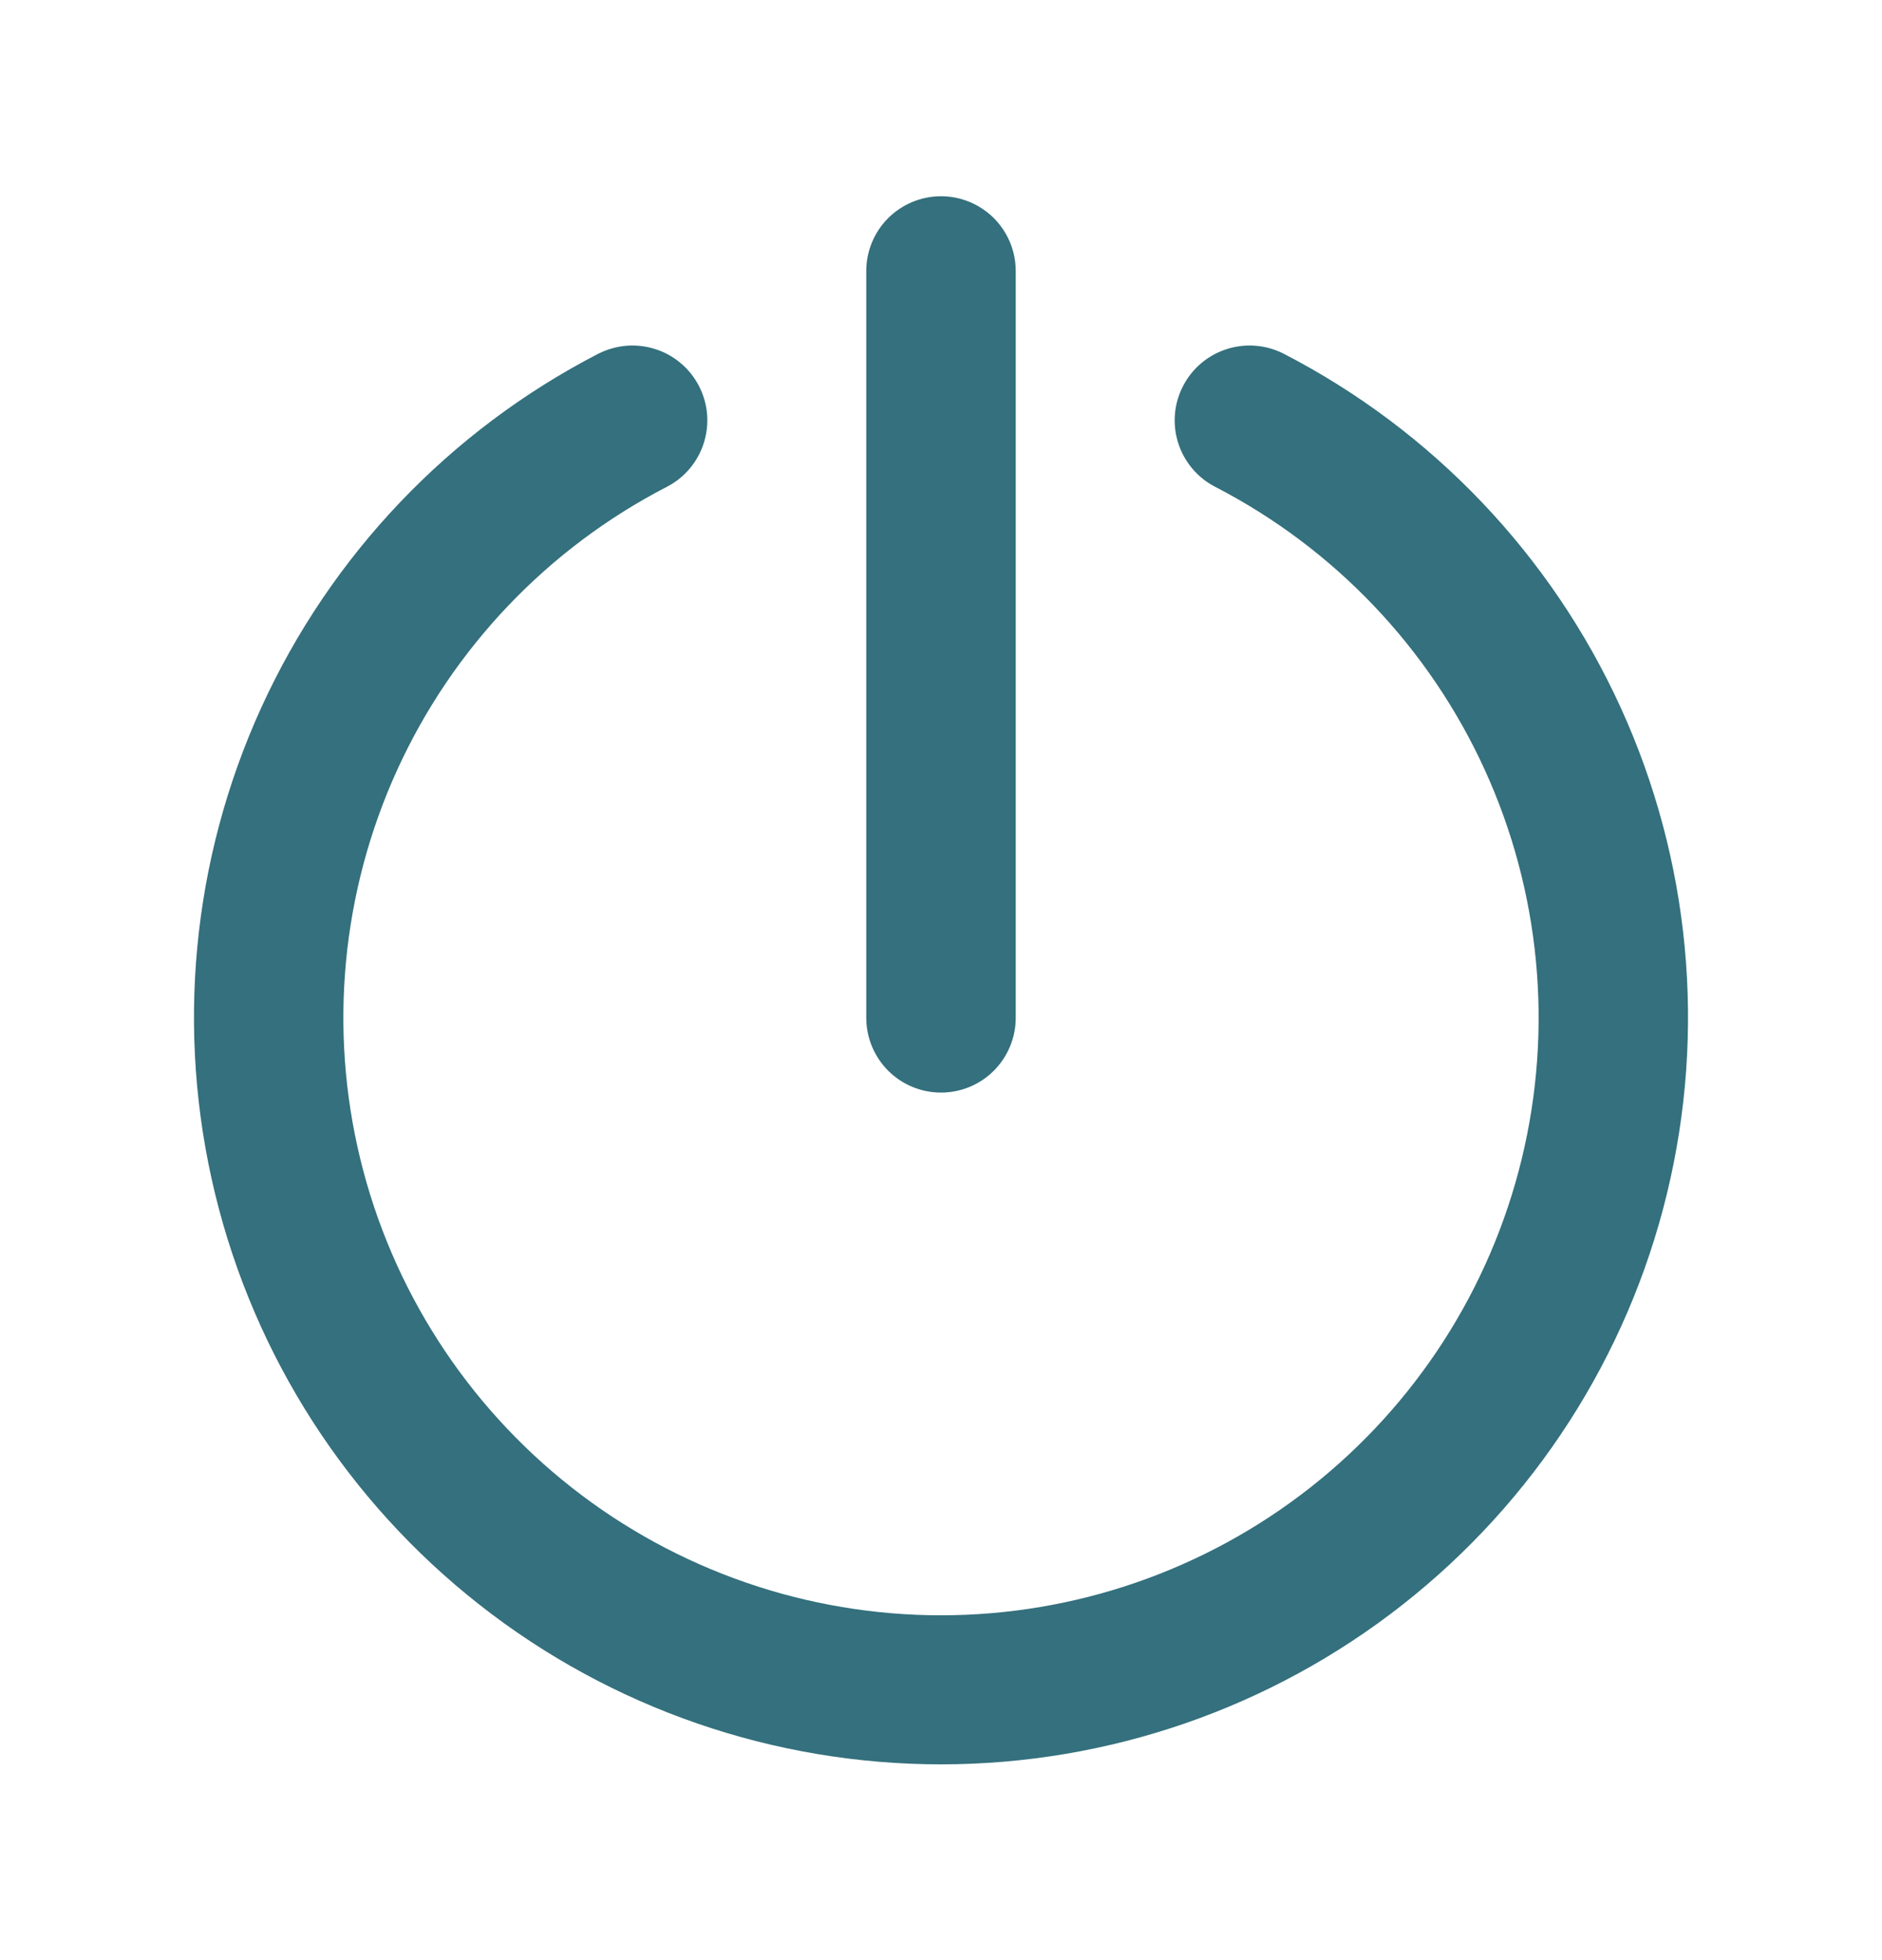
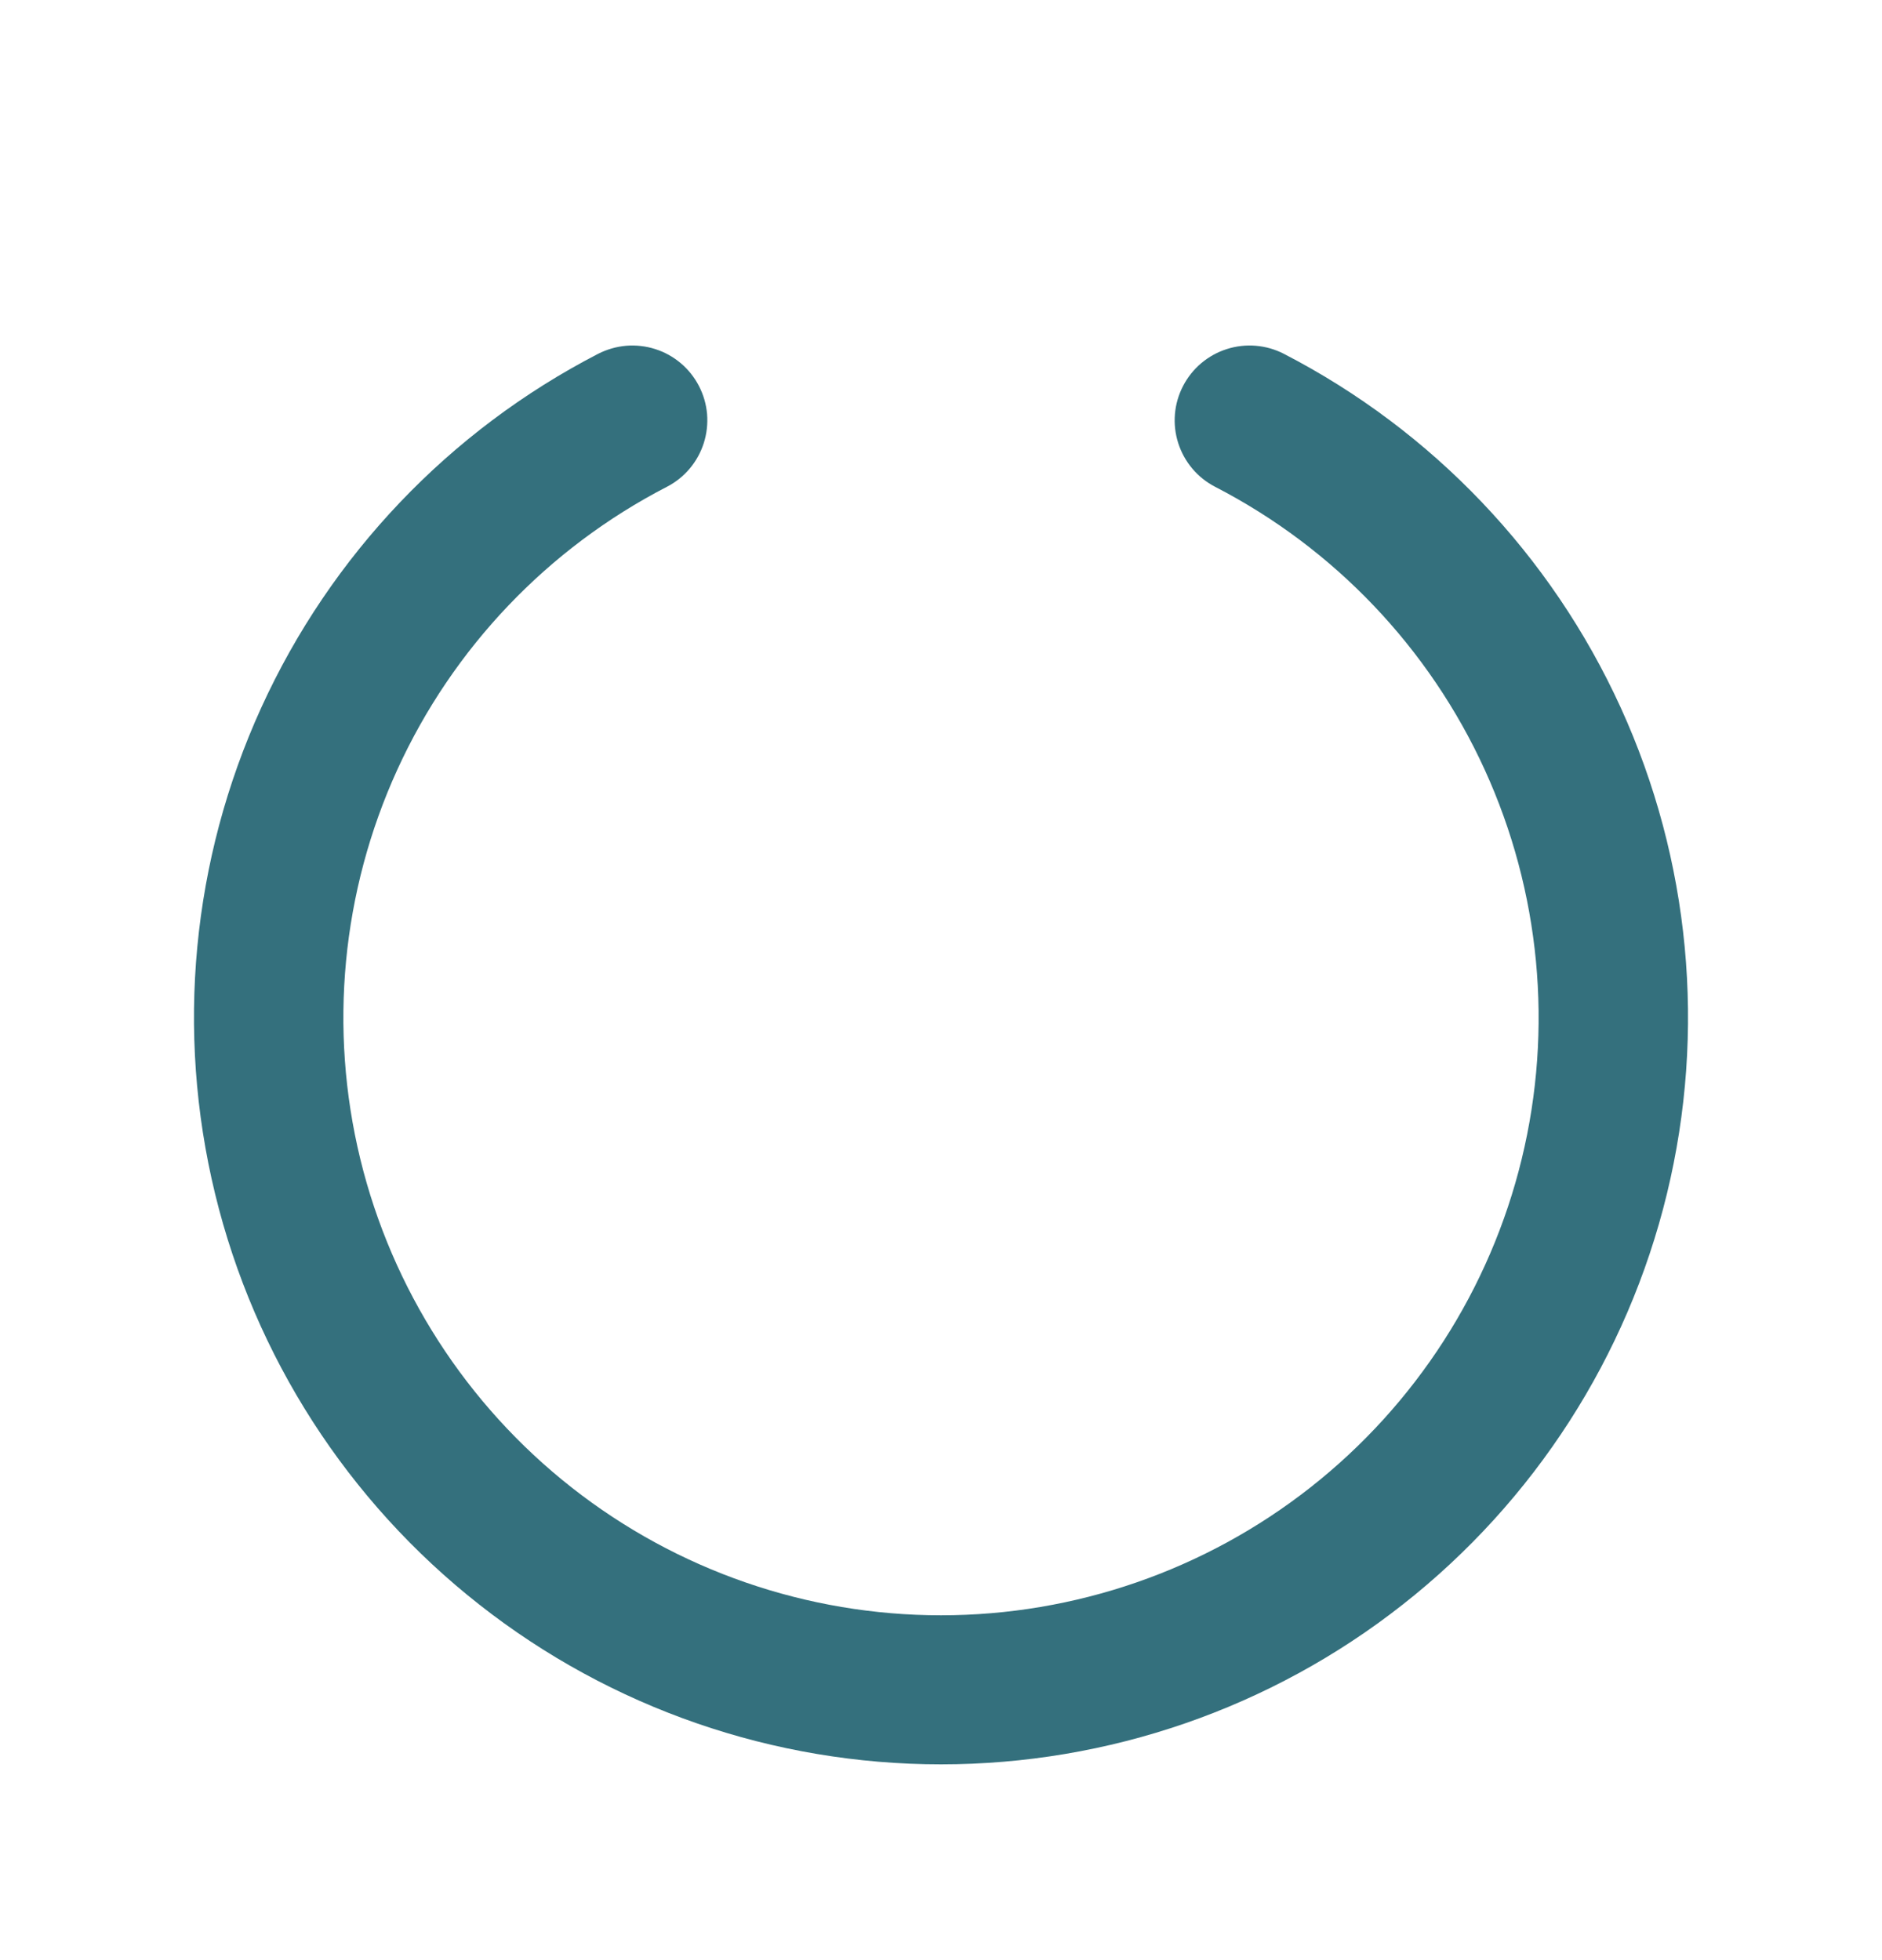
<svg xmlns="http://www.w3.org/2000/svg" width="24" height="25" viewBox="0 0 24 25" fill="none">
-   <path d="M12 13.935C12.253 13.935 12.495 13.835 12.674 13.656C12.852 13.477 12.953 13.235 12.953 12.982V3.456C12.953 3.203 12.852 2.961 12.674 2.782C12.495 2.604 12.253 2.503 12 2.503C11.747 2.503 11.505 2.604 11.326 2.782C11.148 2.961 11.047 3.203 11.047 3.456V12.982C11.047 13.235 11.148 13.477 11.326 13.656C11.505 13.835 11.747 13.935 12 13.935Z" fill="#34707D" />
  <path d="M16.373 4.513C16.148 4.397 15.886 4.375 15.645 4.452C15.404 4.529 15.203 4.698 15.087 4.923C14.97 5.148 14.948 5.41 15.025 5.651C15.102 5.892 15.271 6.093 15.496 6.209C17.014 6.993 18.225 8.264 18.934 9.818C19.643 11.372 19.809 13.12 19.406 14.78C19.003 16.44 18.053 17.916 16.71 18.972C15.367 20.028 13.708 20.602 12 20.602C10.292 20.602 8.633 20.028 7.29 18.972C5.947 17.916 4.998 16.44 4.594 14.78C4.191 13.12 4.357 11.372 5.066 9.818C5.775 8.264 6.986 6.993 8.504 6.209C8.615 6.152 8.714 6.073 8.795 5.977C8.876 5.881 8.937 5.77 8.975 5.651C9.013 5.531 9.027 5.406 9.017 5.281C9.006 5.156 8.971 5.034 8.913 4.923C8.856 4.812 8.777 4.713 8.681 4.632C8.585 4.551 8.475 4.49 8.355 4.452C8.236 4.414 8.11 4.4 7.985 4.41C7.86 4.421 7.739 4.456 7.627 4.513C5.73 5.493 4.218 7.082 3.332 9.025C2.446 10.968 2.239 13.152 2.743 15.227C3.247 17.302 4.434 19.147 6.113 20.466C7.792 21.786 9.865 22.503 12 22.503C14.135 22.503 16.209 21.786 17.887 20.466C19.566 19.147 20.753 17.302 21.257 15.227C21.761 13.152 21.554 10.968 20.668 9.025C19.782 7.082 18.27 5.493 16.373 4.513Z" fill="#34707D" />
</svg>